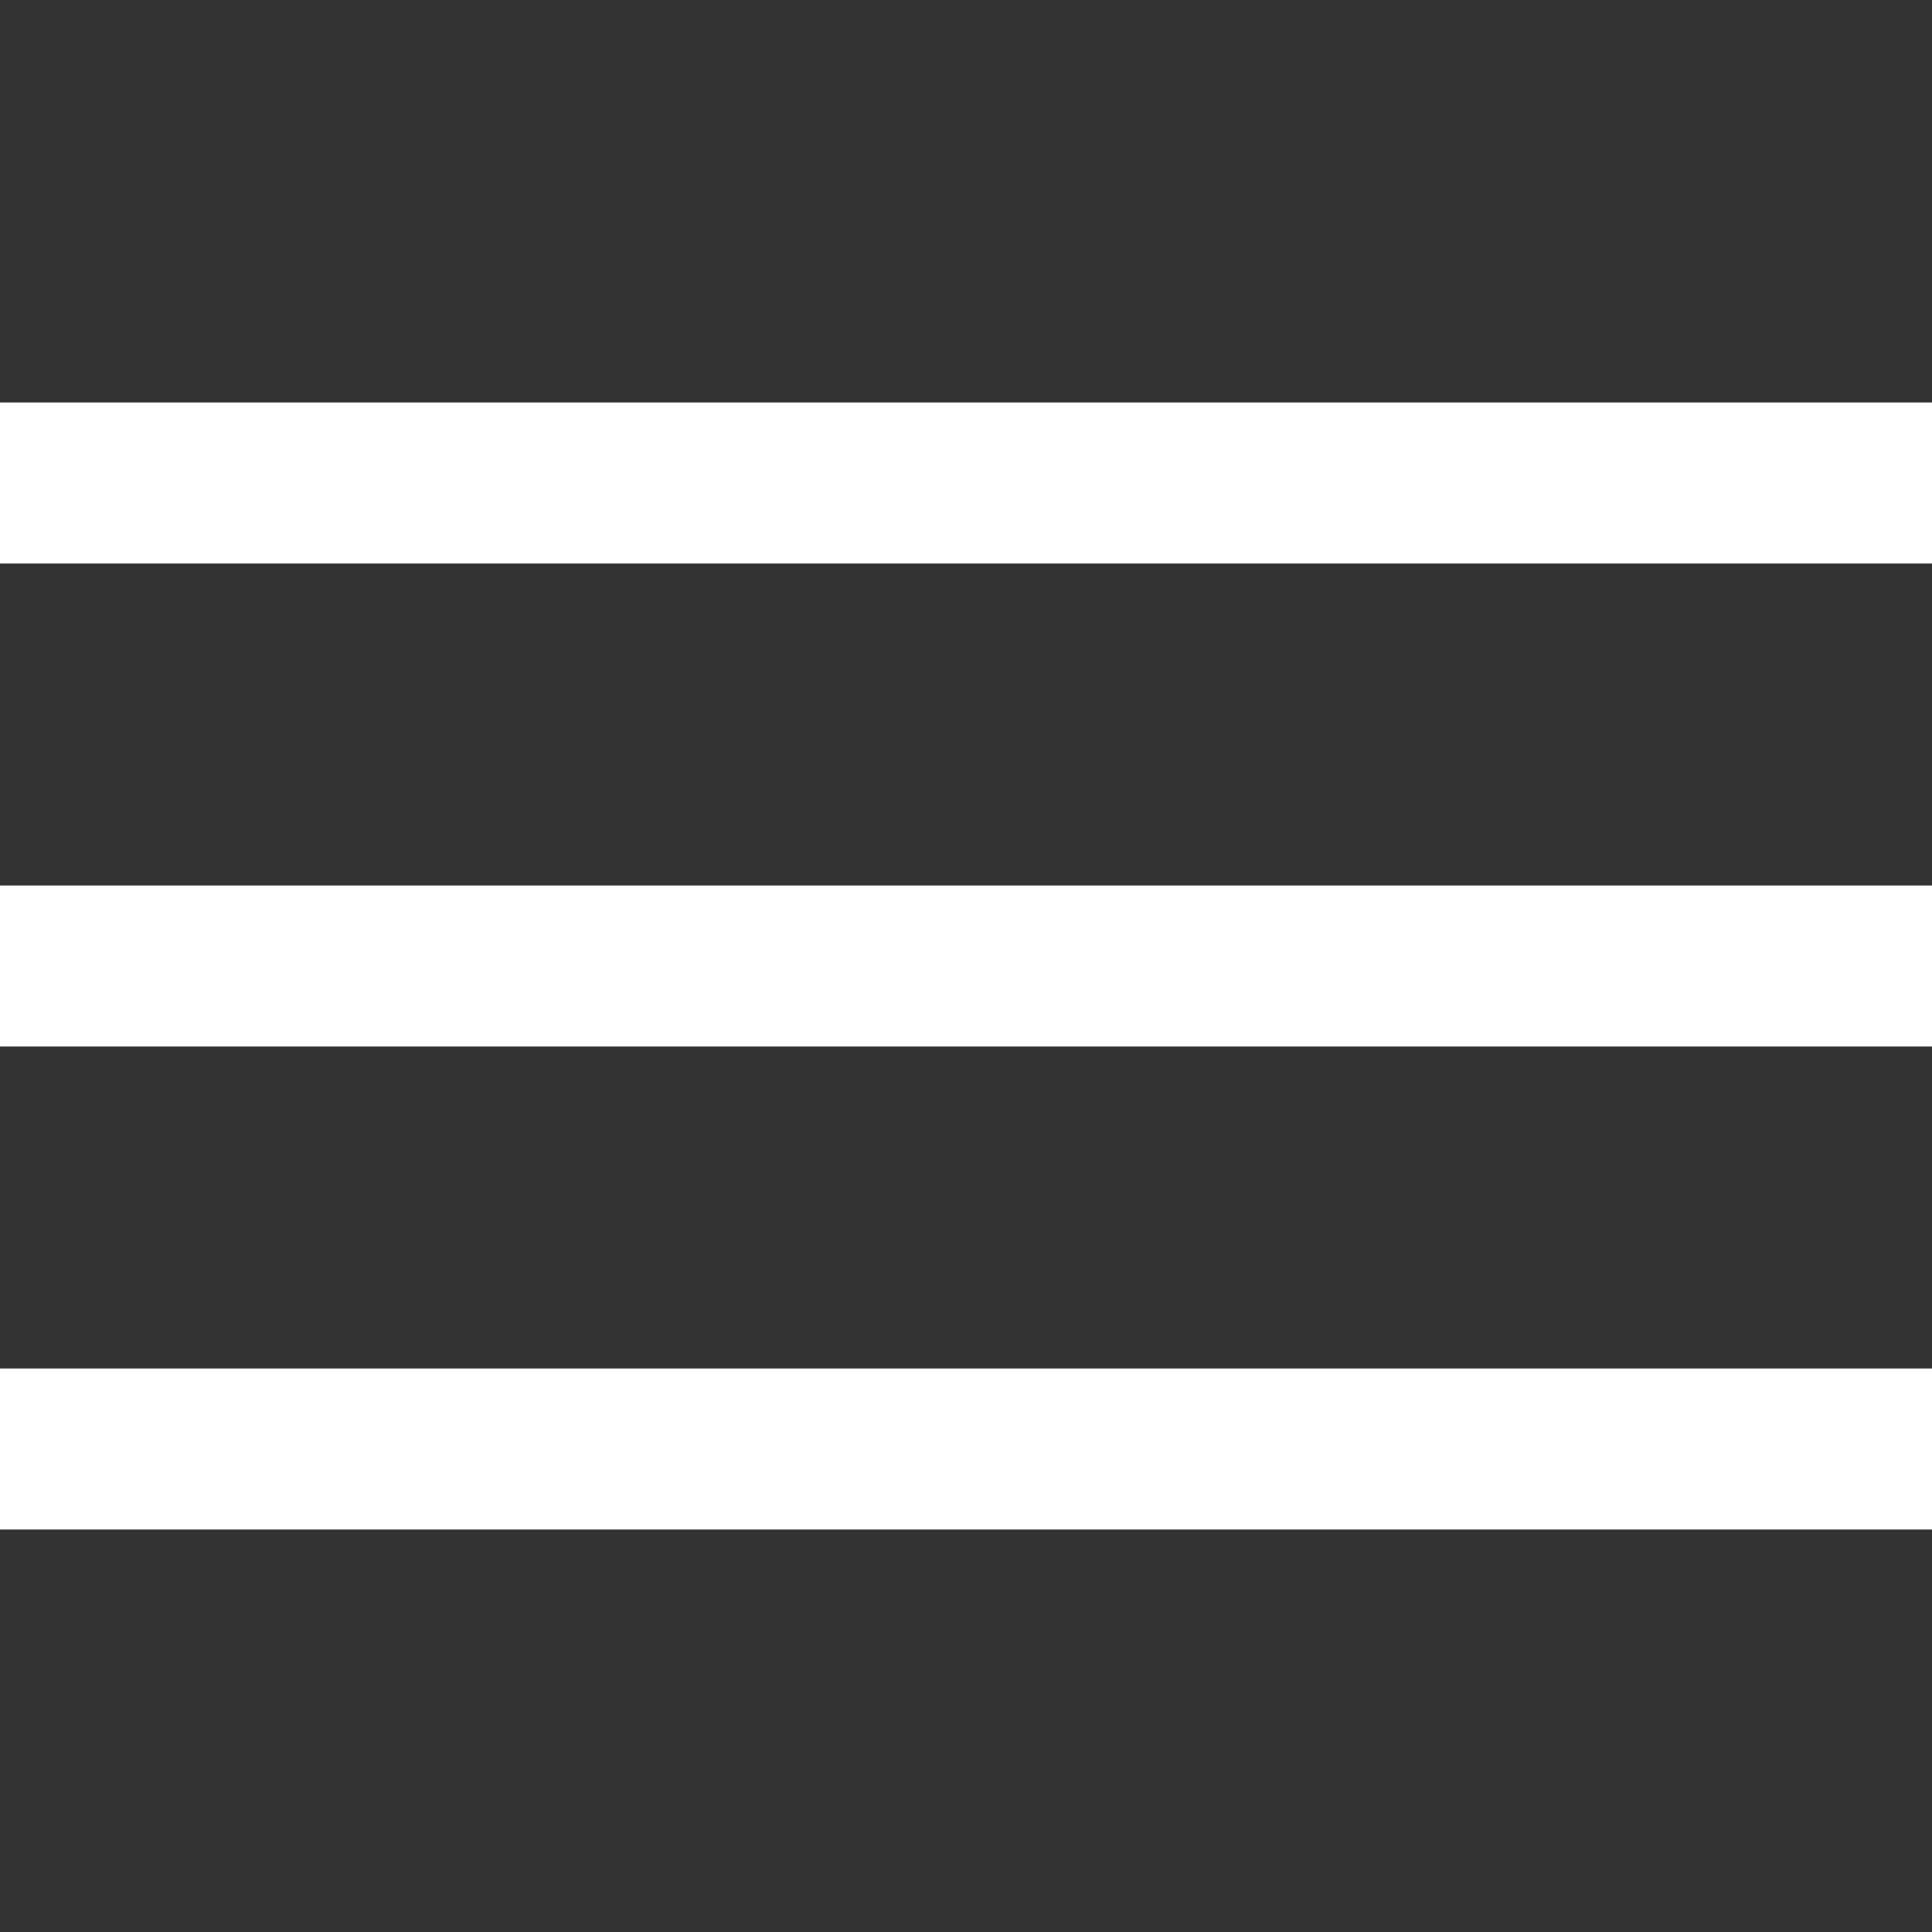
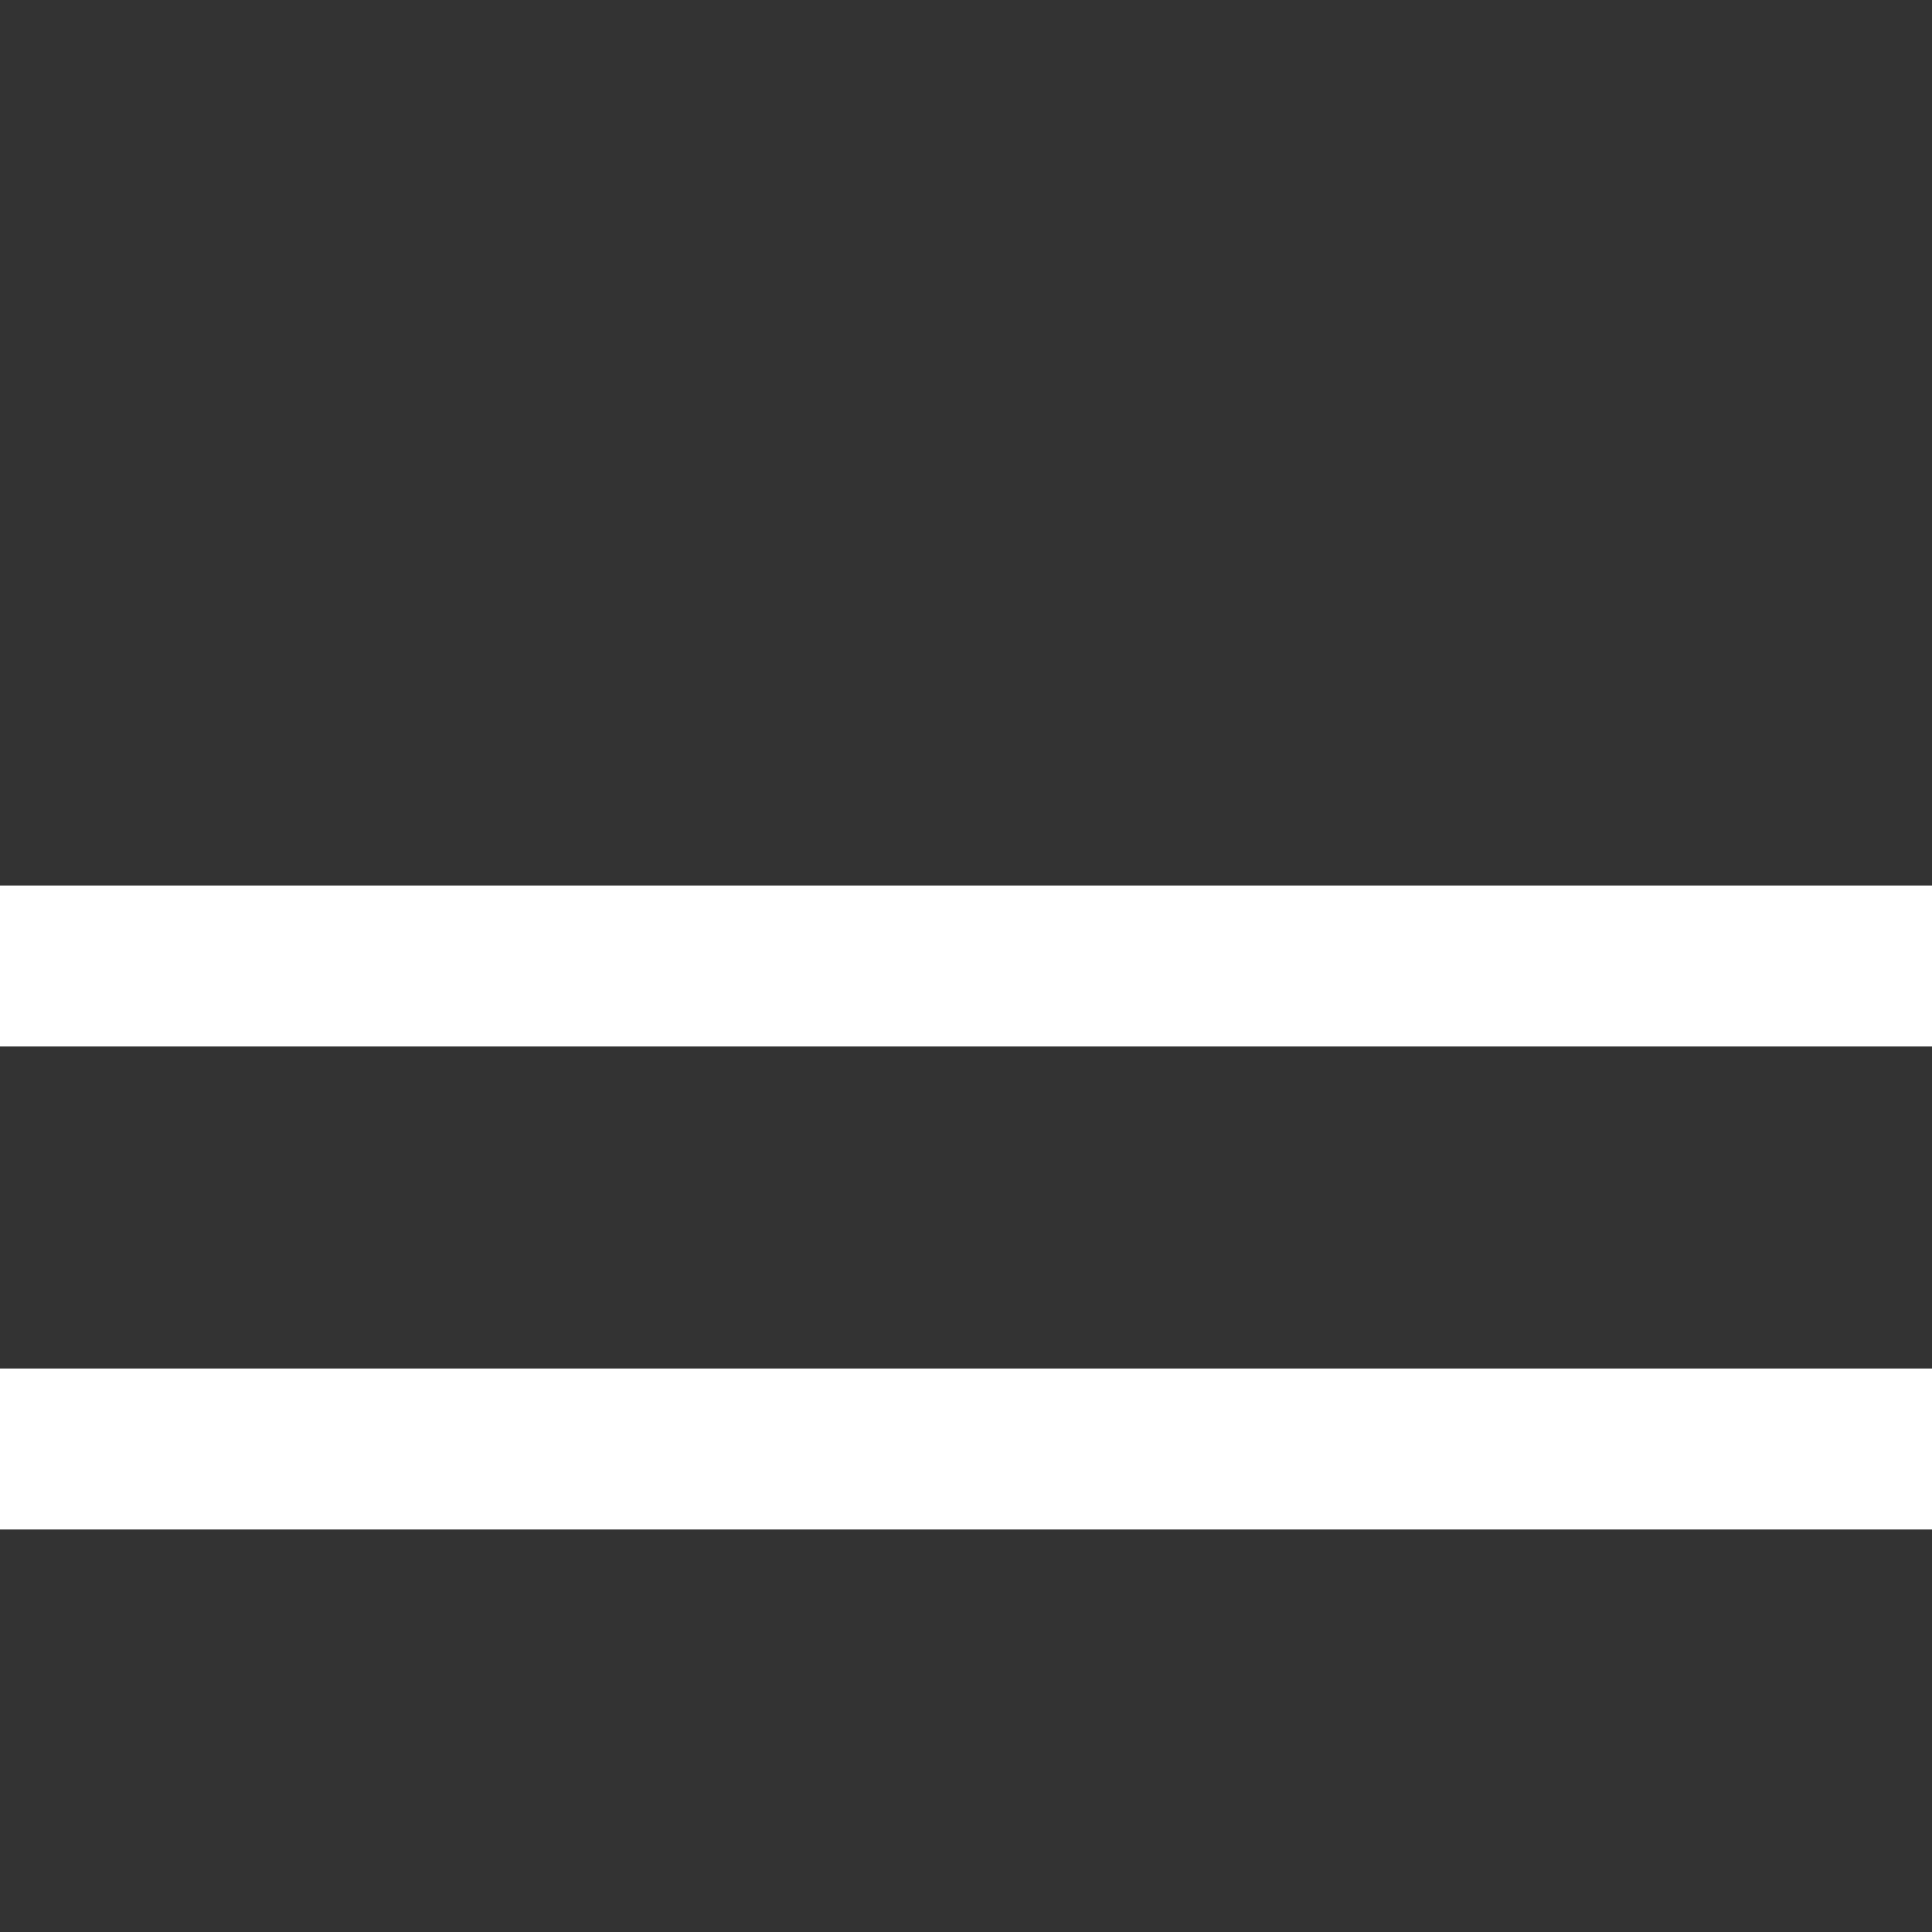
<svg xmlns="http://www.w3.org/2000/svg" width="24" height="24" viewBox="0 0 24 24" fill="none">
  <rect x="0" y="0" width="24" height="24" fill="#333333" stroke="none" />
-   <rect y="5" width="24" height="2" fill="white" />
  <rect y="11" width="24" height="2" fill="white" />
  <rect y="17" width="24" height="2" fill="white" />
</svg>